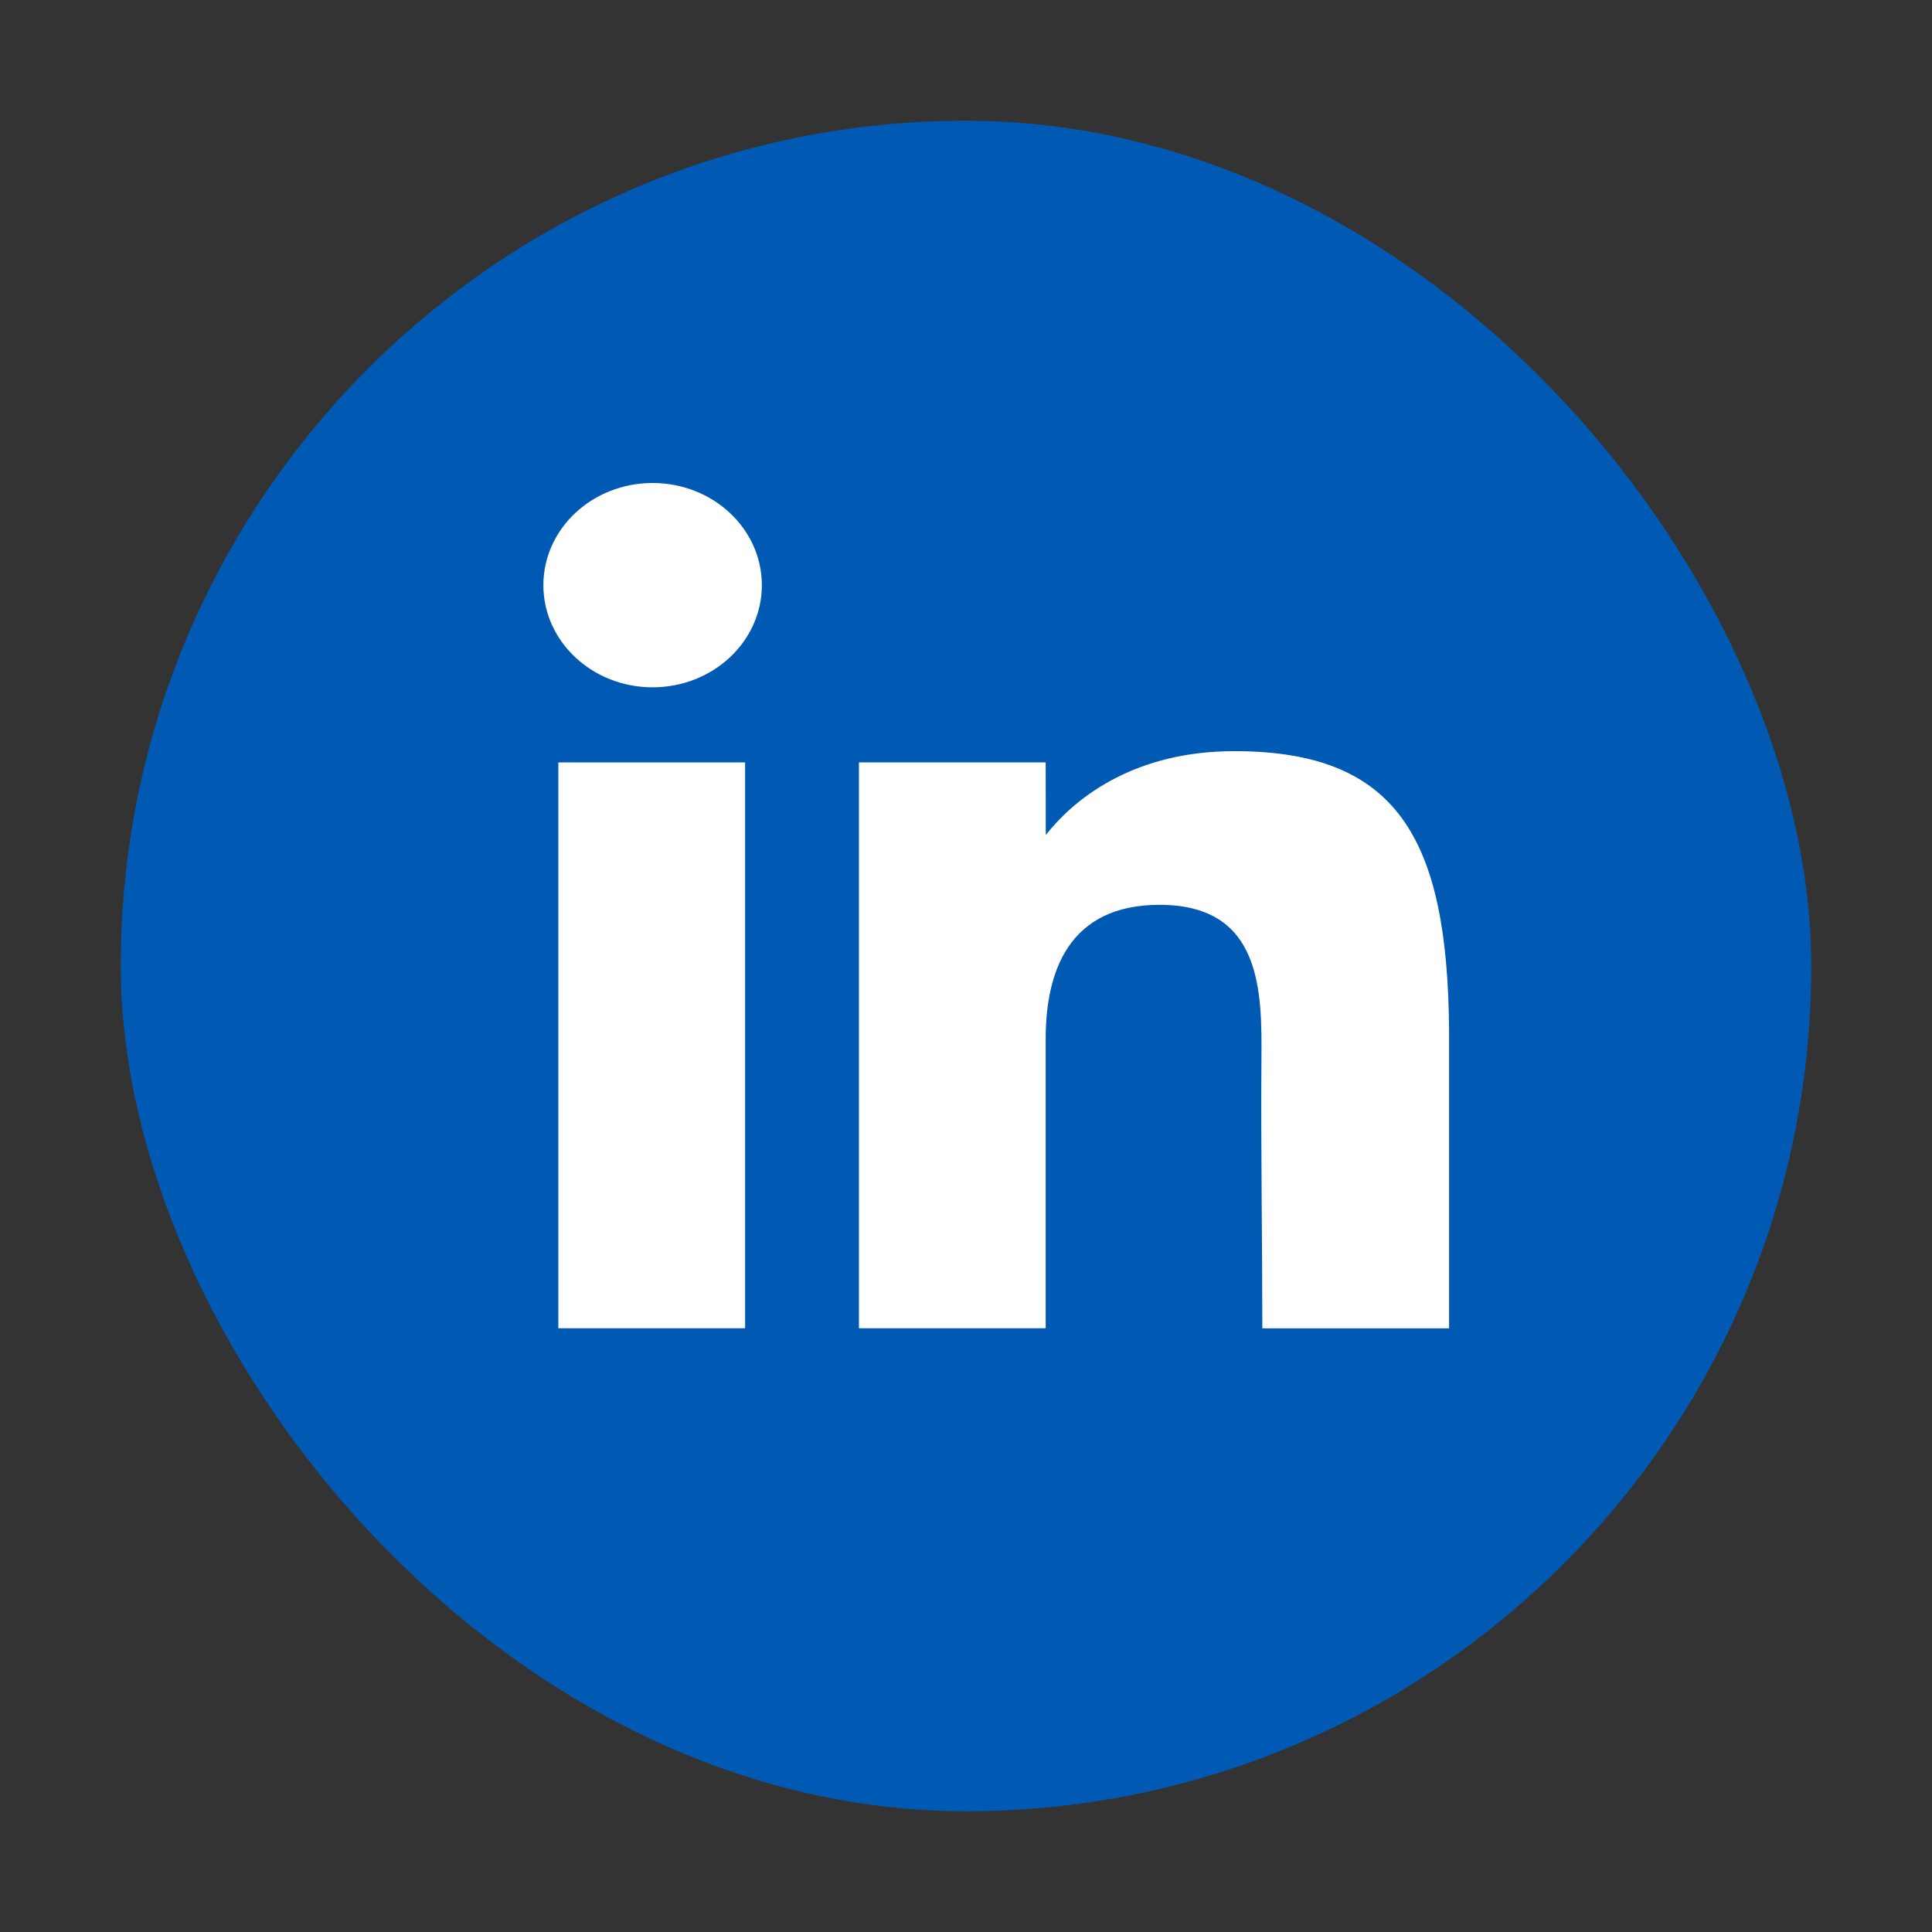
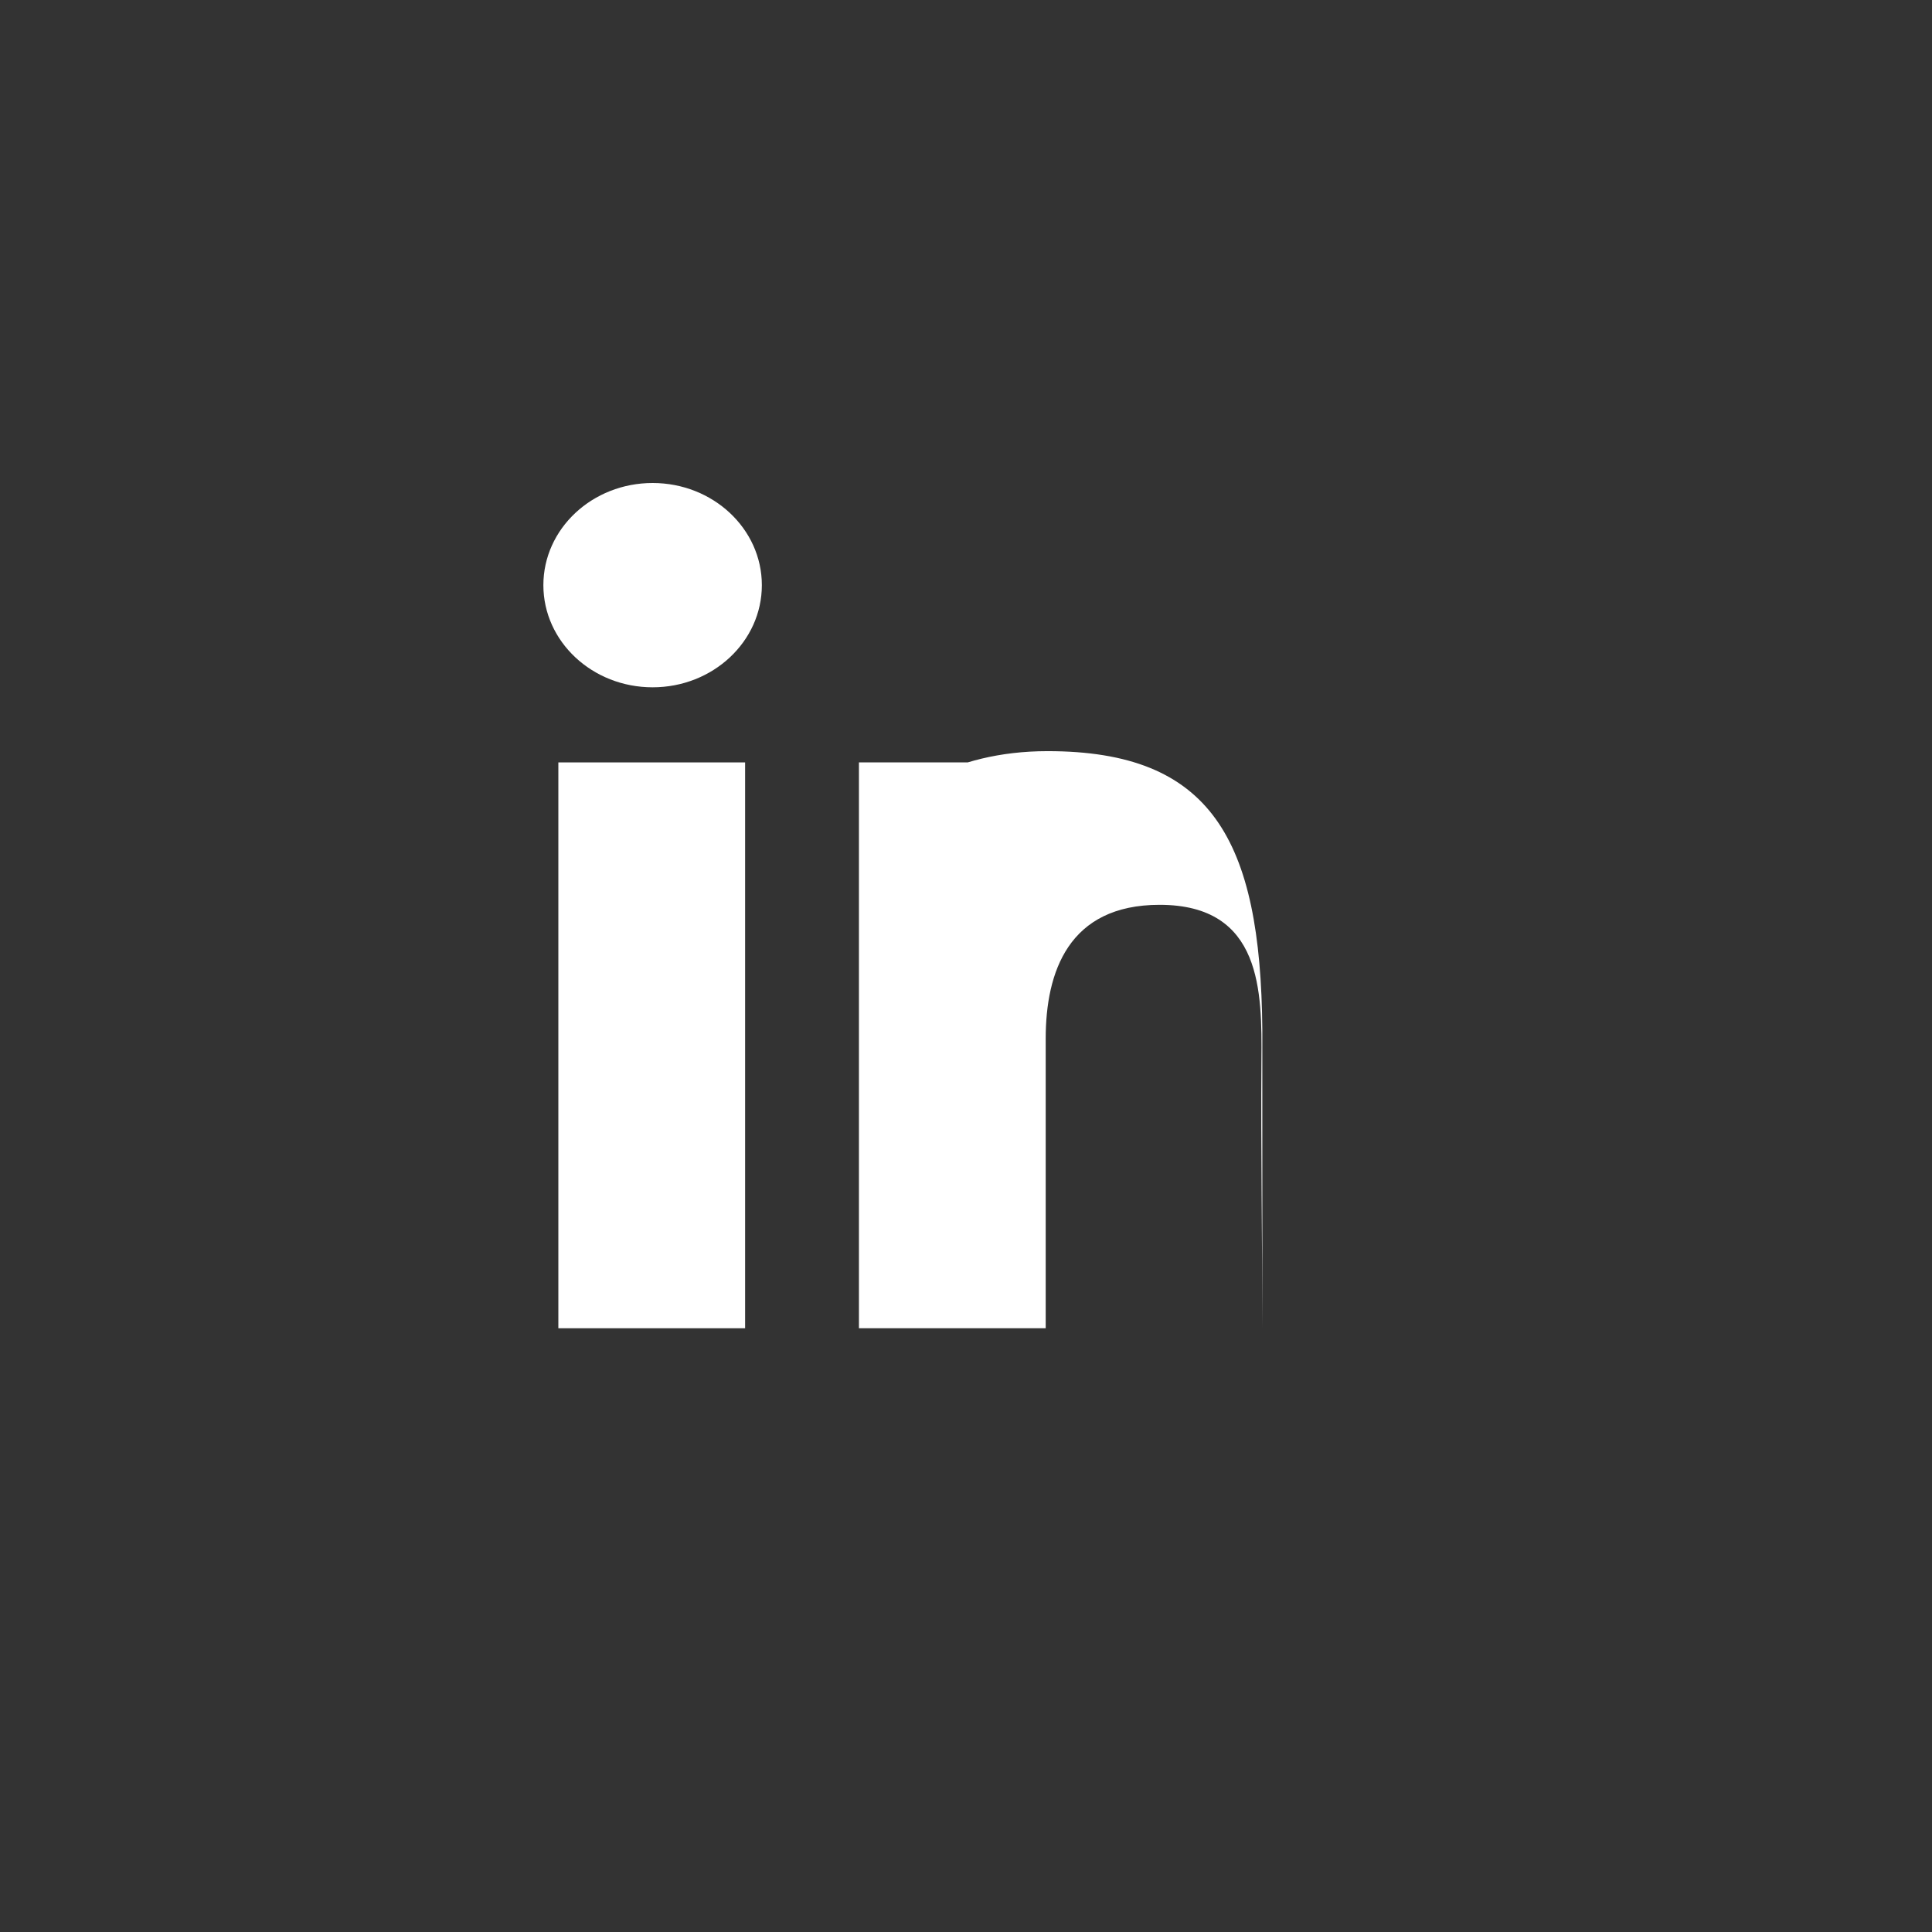
<svg xmlns="http://www.w3.org/2000/svg" fill="none" height="24" viewBox="0 0 24 24" width="24">
  <rect x="0" y="0" width="24" height="24" fill="#333333" stroke="none" />
-   <rect fill="#005ab3" height="21" rx="10.5" width="21" x="1.5" y="1.5" />
  <g fill="#fff">
    <path d="m9.464 7.269c0 .701-.608 1.269-1.357 1.269s-1.357-.568-1.357-1.269.608-1.269 1.357-1.269 1.357.568 1.357 1.269z" />
    <path d="m6.936 9.471h2.32v7.029h-2.32z" />
-     <path d="m12.99 9.471h-2.32v7.029h2.32s0-2.213 0-3.596c0-.83.283-1.664 1.415-1.664 1.279 0 1.271 1.087 1.265 1.929-.008 1.101.011 2.224.011 3.332h2.32v-3.71c-.02-2.369-.637-3.46-2.667-3.46-1.206 0-1.954.547-2.343 1.043z" />
+     <path d="m12.99 9.471h-2.32v7.029h2.32s0-2.213 0-3.596c0-.83.283-1.664 1.415-1.664 1.279 0 1.271 1.087 1.265 1.929-.008 1.101.011 2.224.011 3.332v-3.71c-.02-2.369-.637-3.46-2.667-3.46-1.206 0-1.954.547-2.343 1.043z" />
  </g>
</svg>